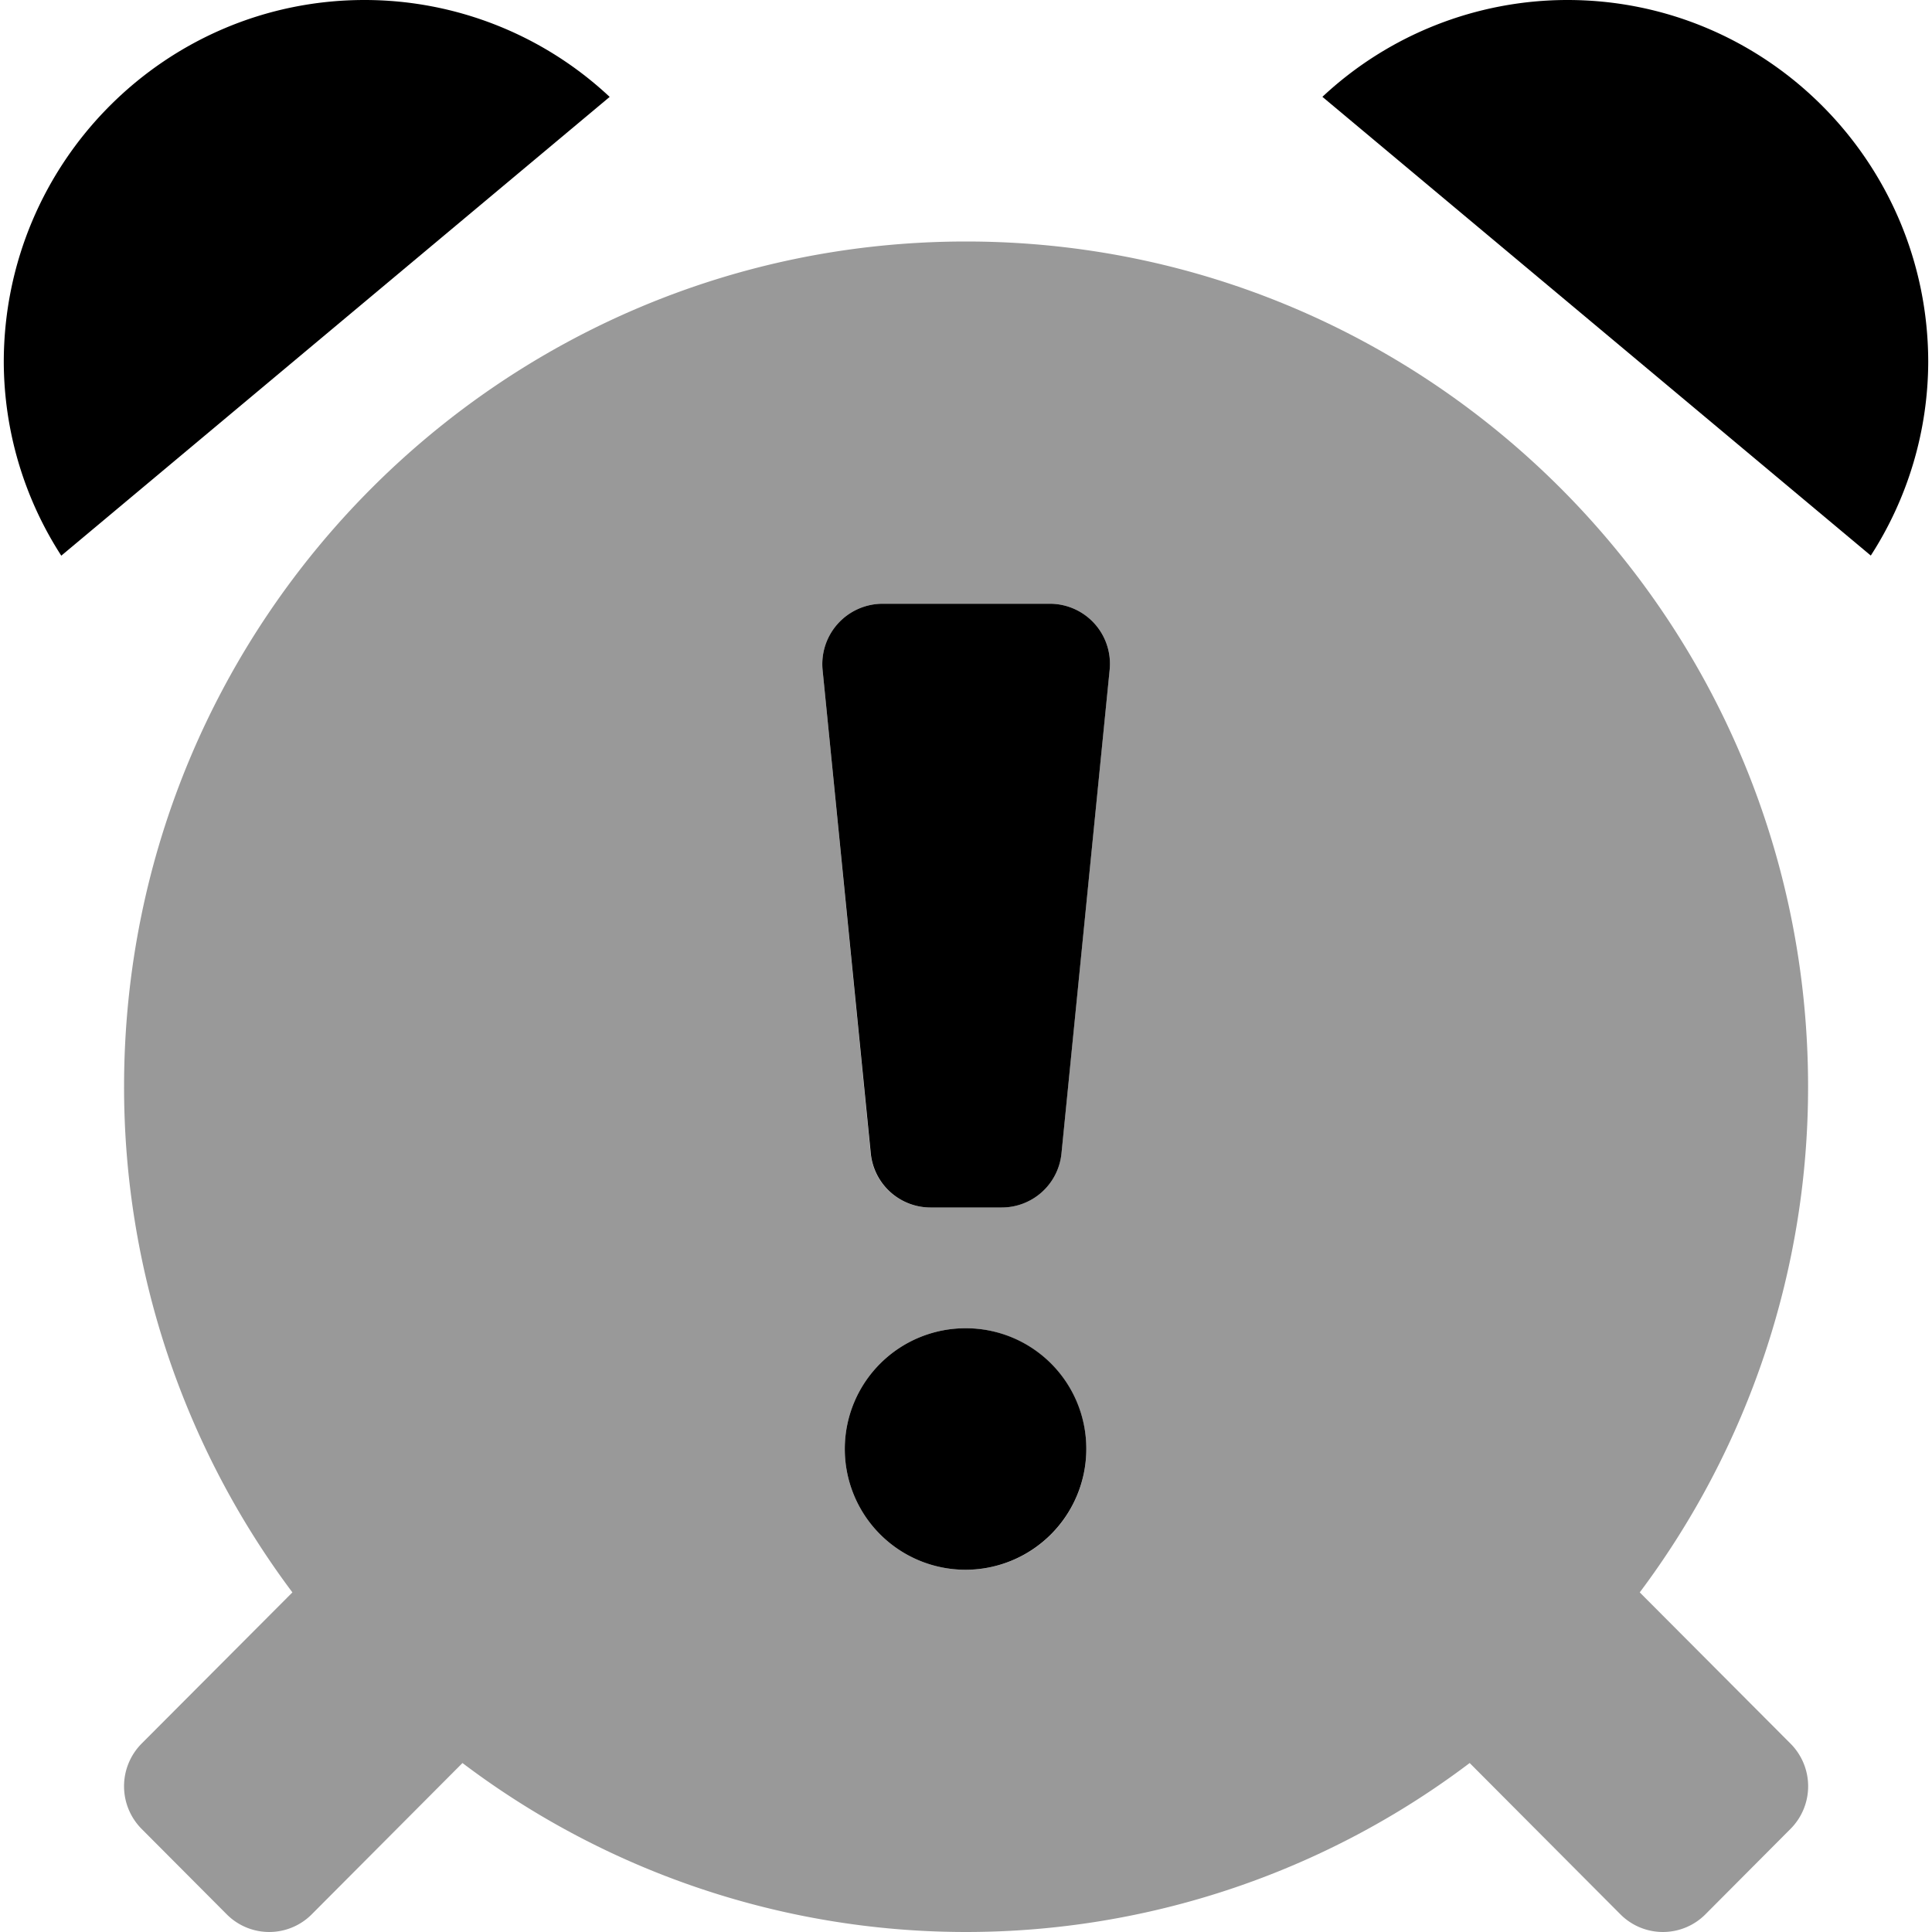
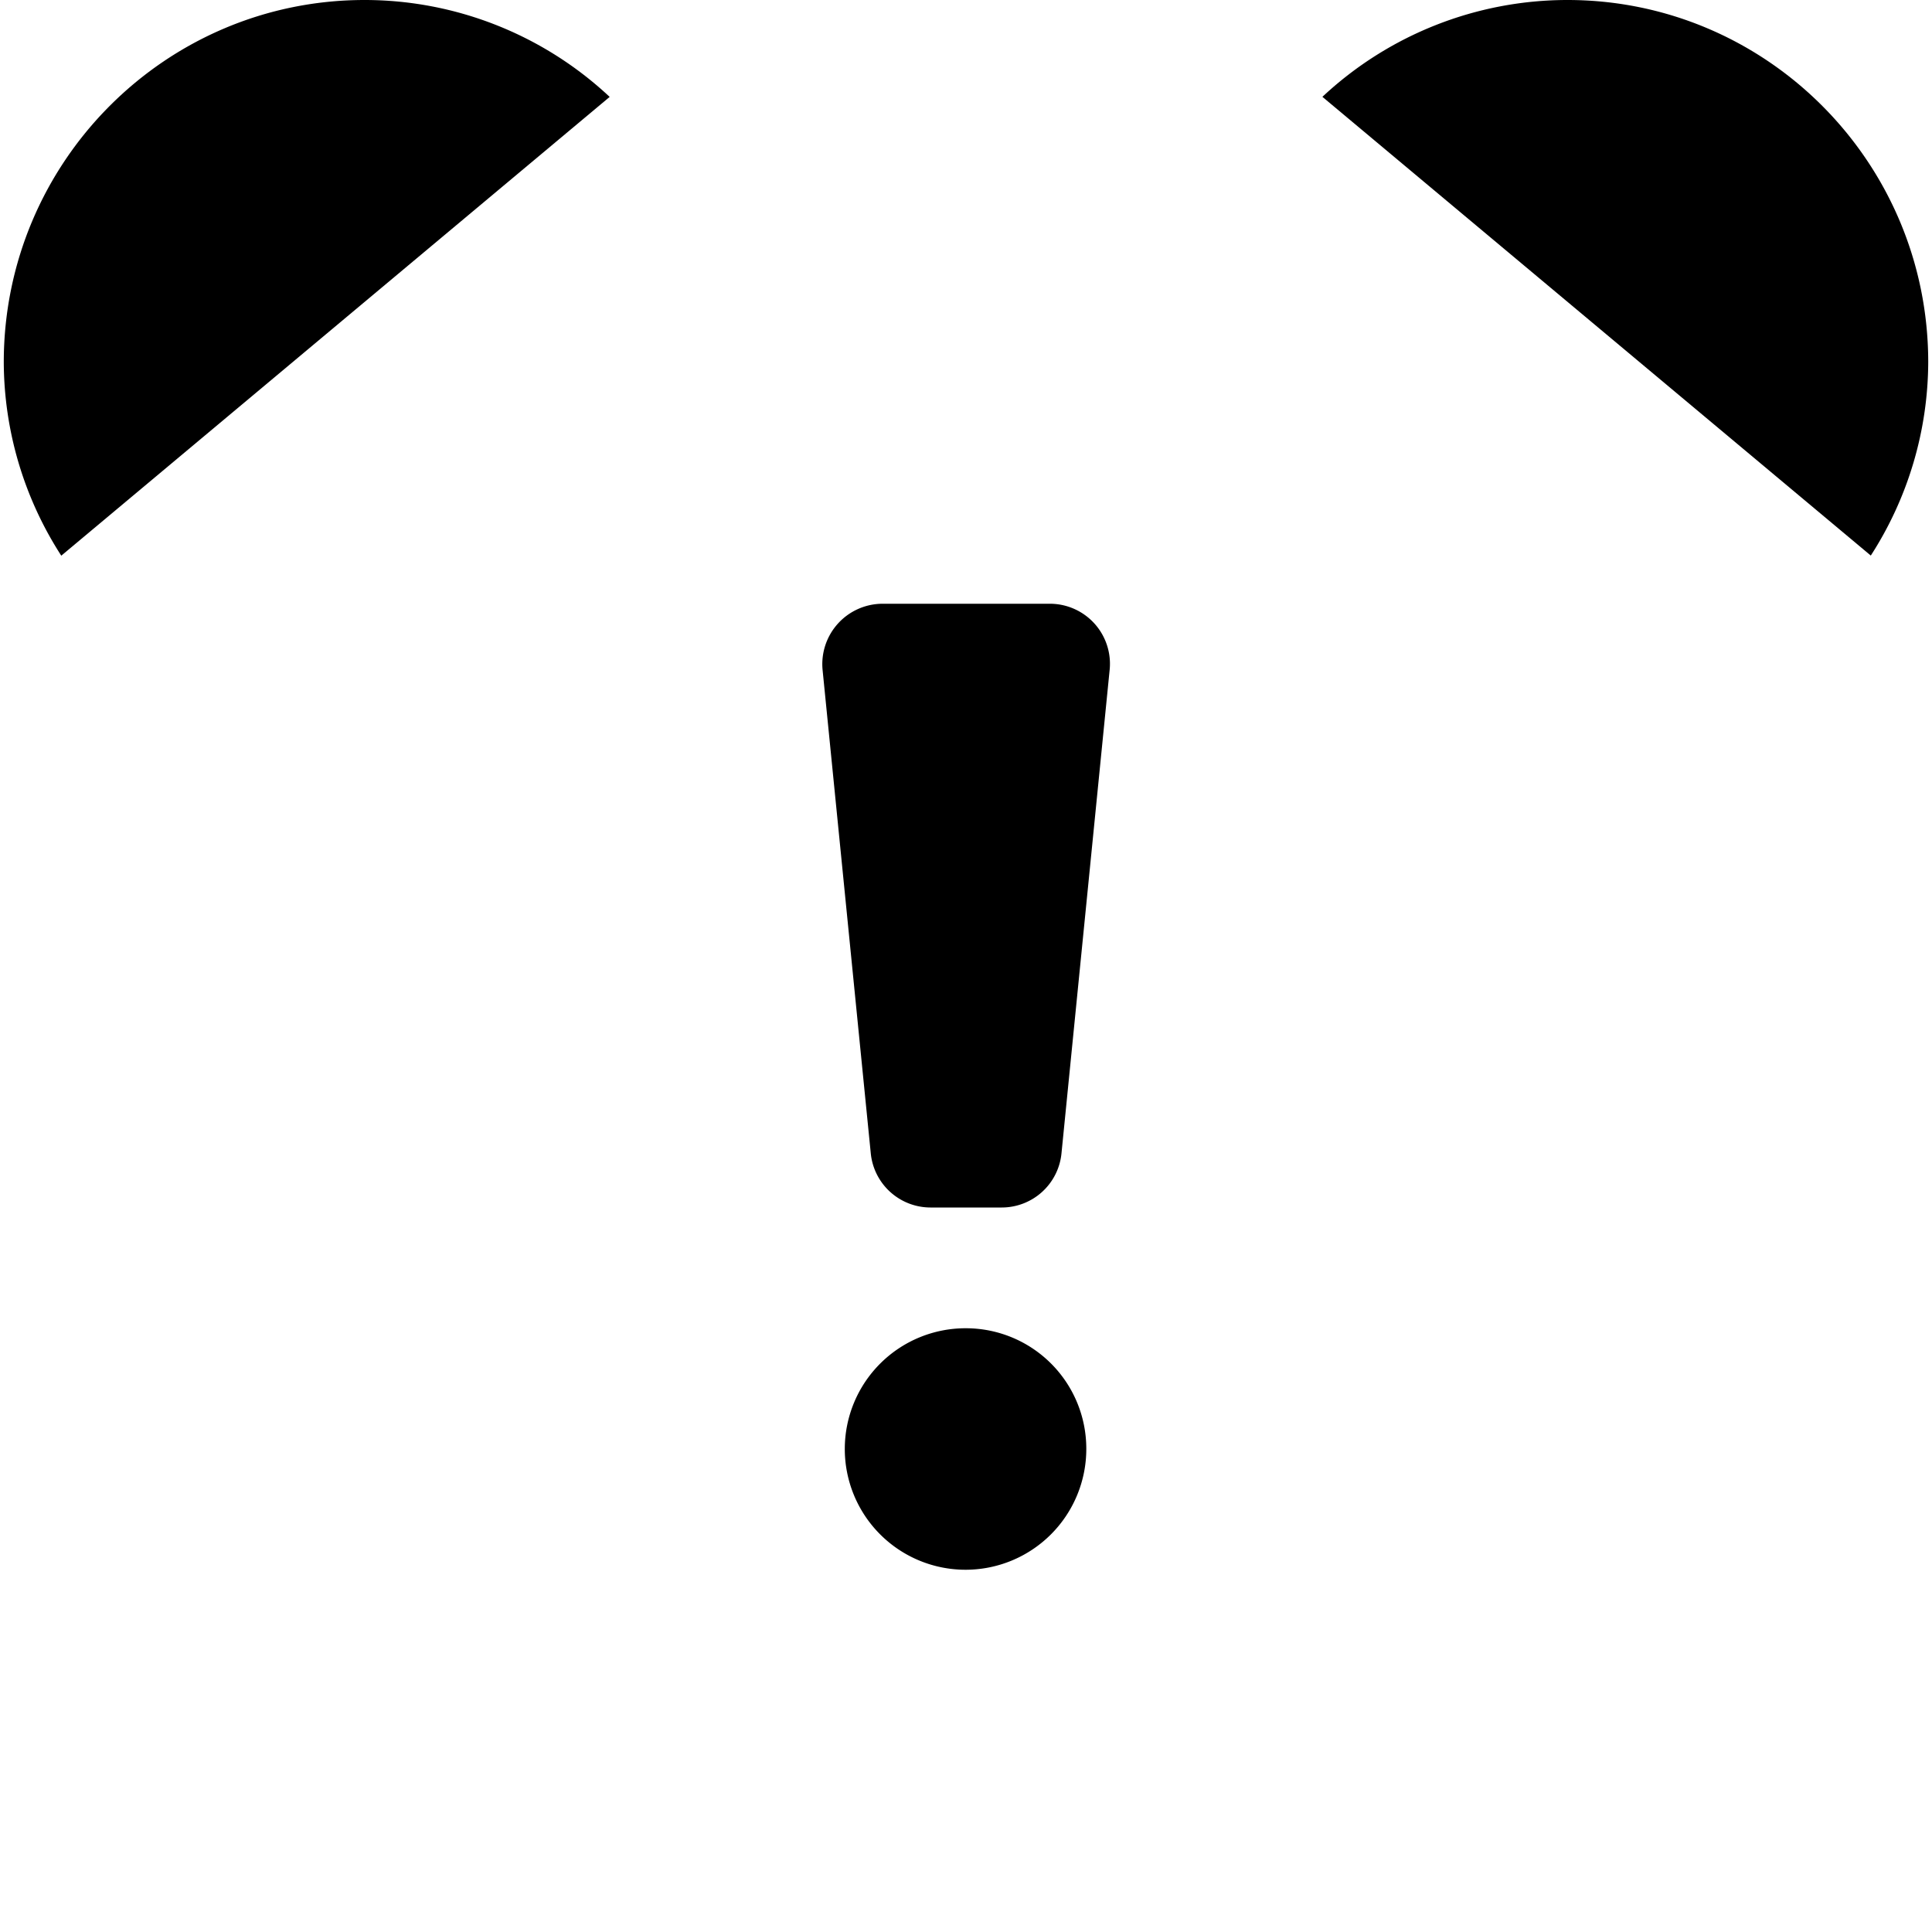
<svg xmlns="http://www.w3.org/2000/svg" viewBox="0 0 512 512">
  <defs>
    <style>.fa-secondary{opacity:.4}</style>
  </defs>
-   <path d="M434.55 422a223.27 223.27 0 0 0 44.61-134c0-123.71-99.9-224-223.14-224S32.88 164.29 32.88 288a223.27 223.27 0 0 0 44.61 134l-39.95 40.06a16.05 16.05 0 0 0 0 22.63l22.54 22.62a15.89 15.89 0 0 0 22.54 0l39.94-40.09a221.27 221.27 0 0 0 266.92 0l39.94 40.09a15.89 15.89 0 0 0 22.54 0l22.53-22.62a16 16 0 0 0 0-22.63zM256 416a32 32 0 1 1 31.88-32A31.91 31.91 0 0 1 256 416zm38.05-238.4l-12.75 128a15.91 15.91 0 0 1-15.82 14.4h-18.93a15.92 15.92 0 0 1-15.84-14.4L218 177.6a16 16 0 0 1 15.8-17.6h44.42a15.92 15.92 0 0 1 15.84 17.6z" class="fa-secondary" />
  <path d="M1 96a95.11 95.11 0 0 0 15.24 51.26L161.57 25.68A95 95 0 0 0 96.62 0C43.83 0 1 43 1 96zM415.38 0a95.09 95.09 0 0 0-64.93 25.66l145.33 121.57A95.13 95.13 0 0 0 511 96c0-53-42.83-96-95.62-96zM256 352a32 32 0 1 0 31.88 32A31.91 31.91 0 0 0 256 352zm22.21-192H233.8a16 16 0 0 0-15.8 17.6l12.76 128a15.92 15.92 0 0 0 15.79 14.4h18.93a15.91 15.91 0 0 0 15.83-14.4l12.75-128a15.92 15.92 0 0 0-15.84-17.6z" class="fa-primary" />
</svg>